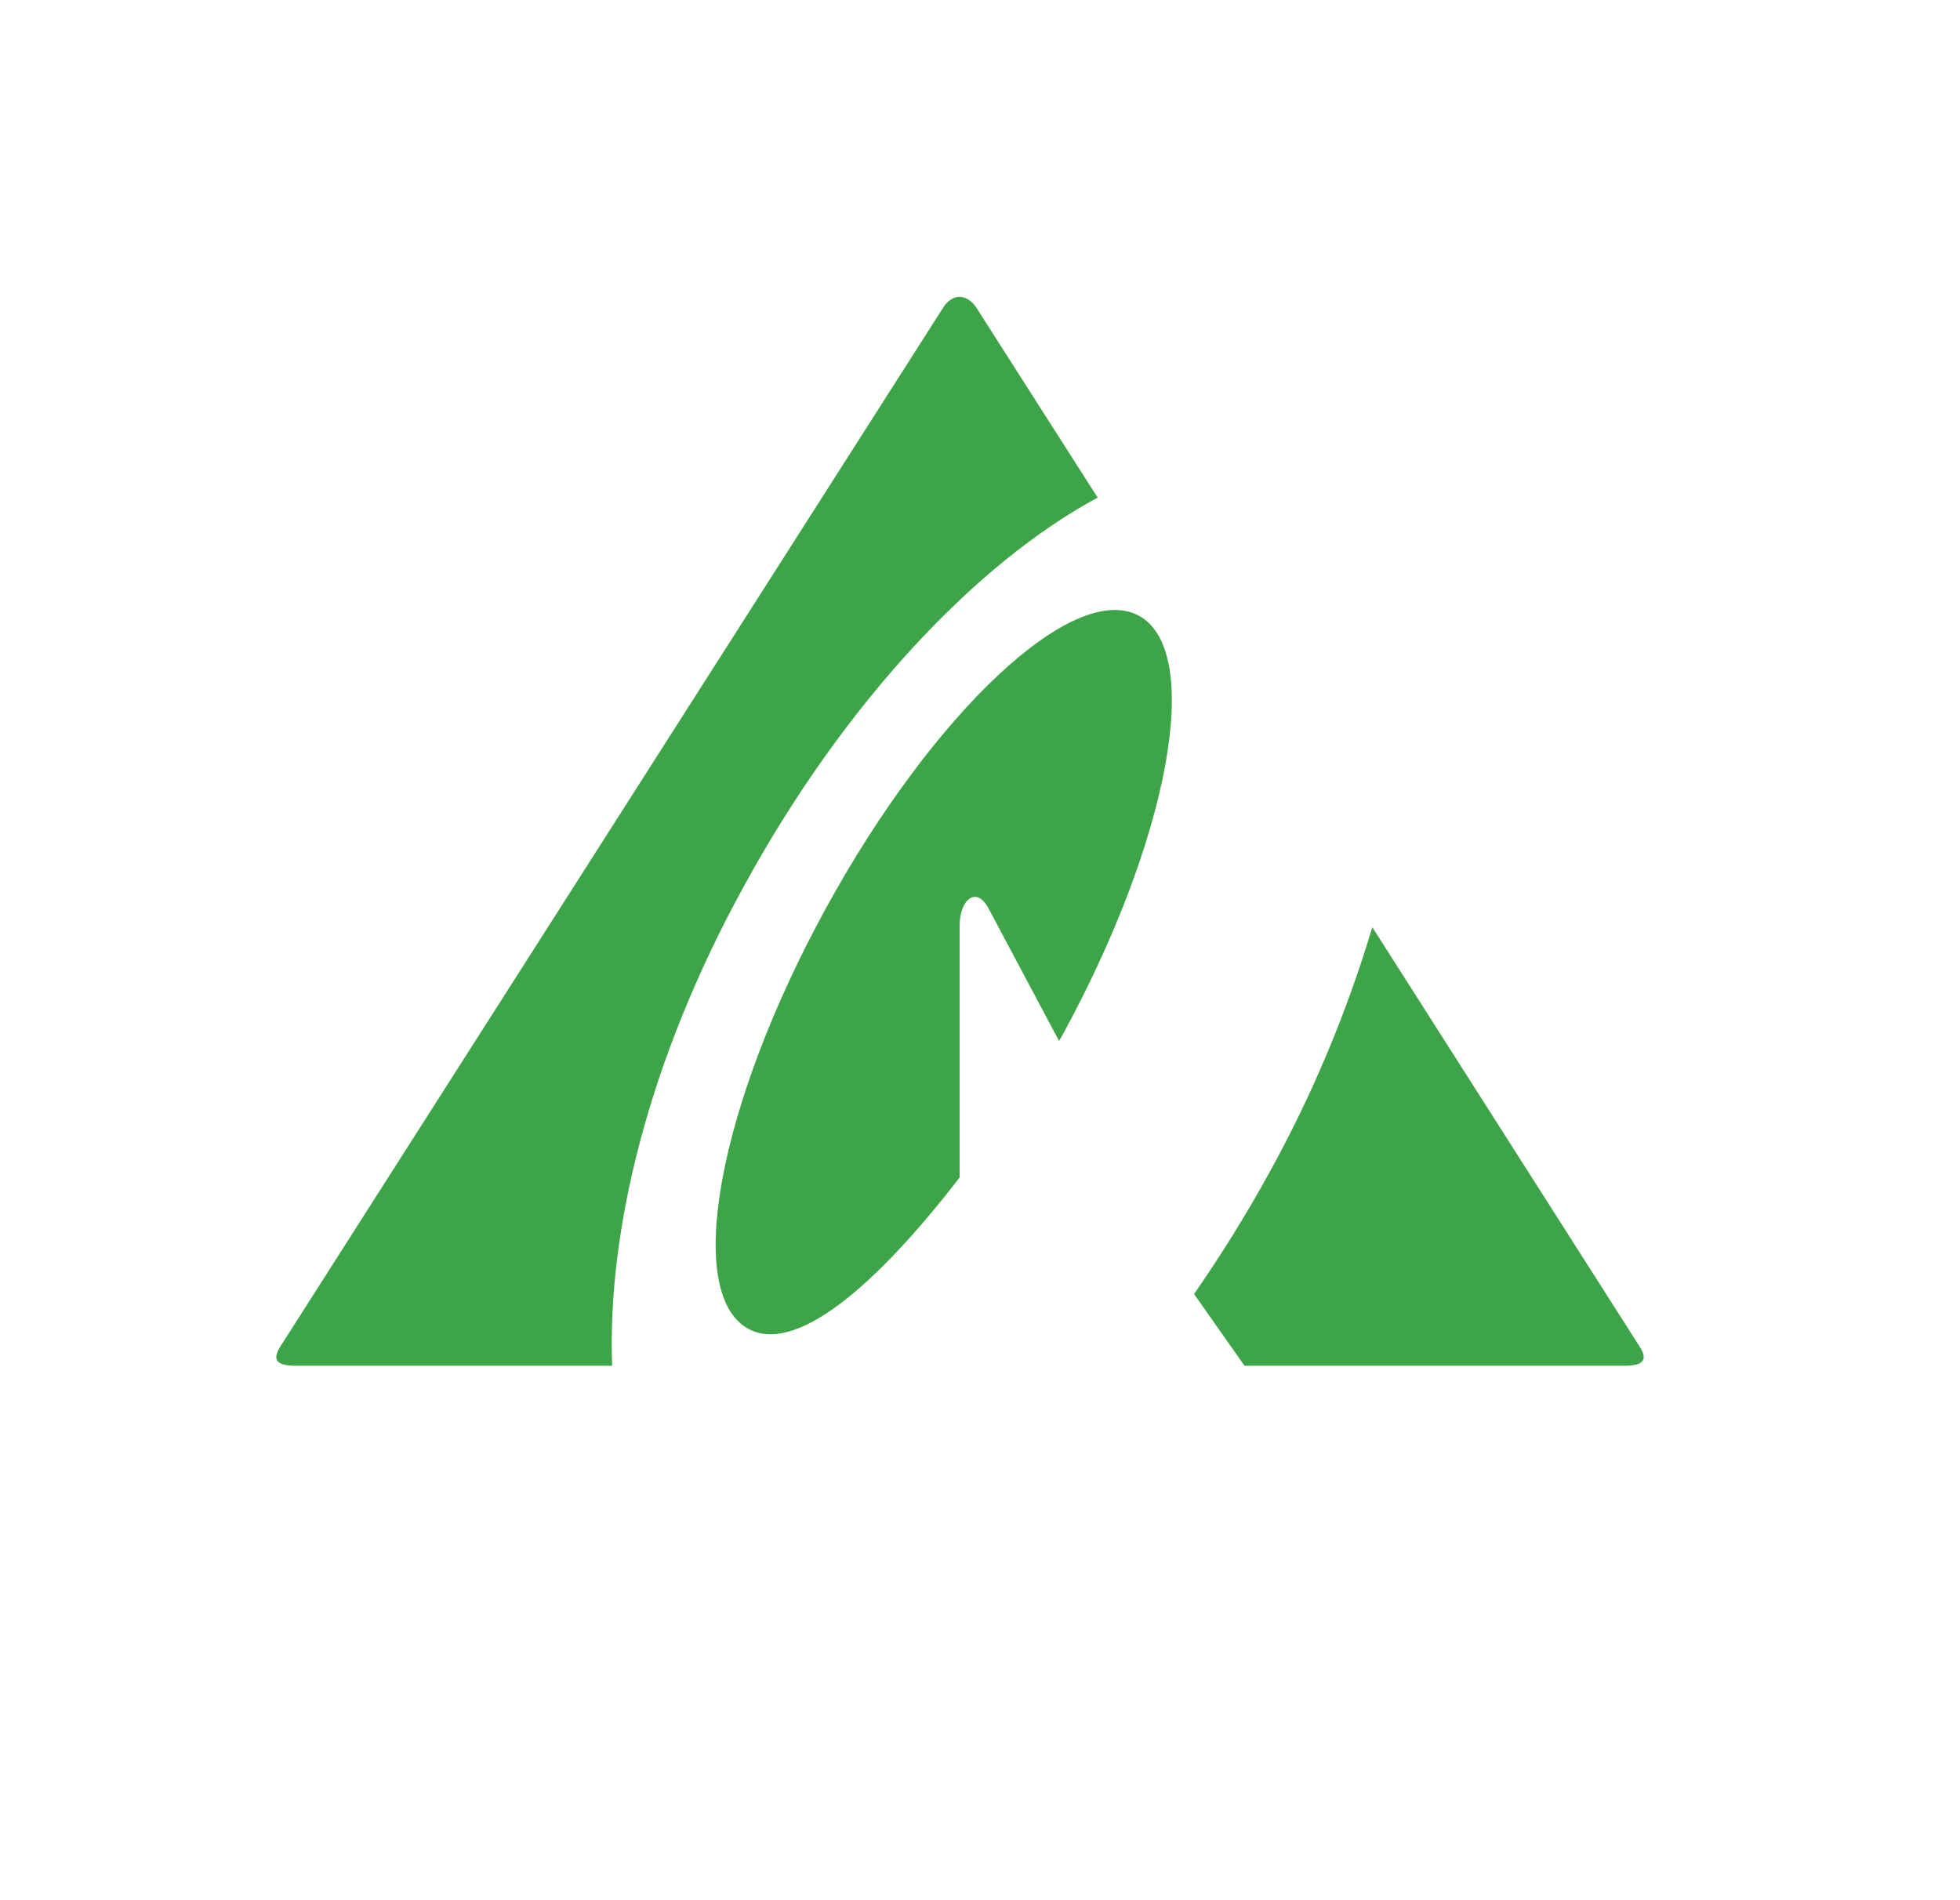
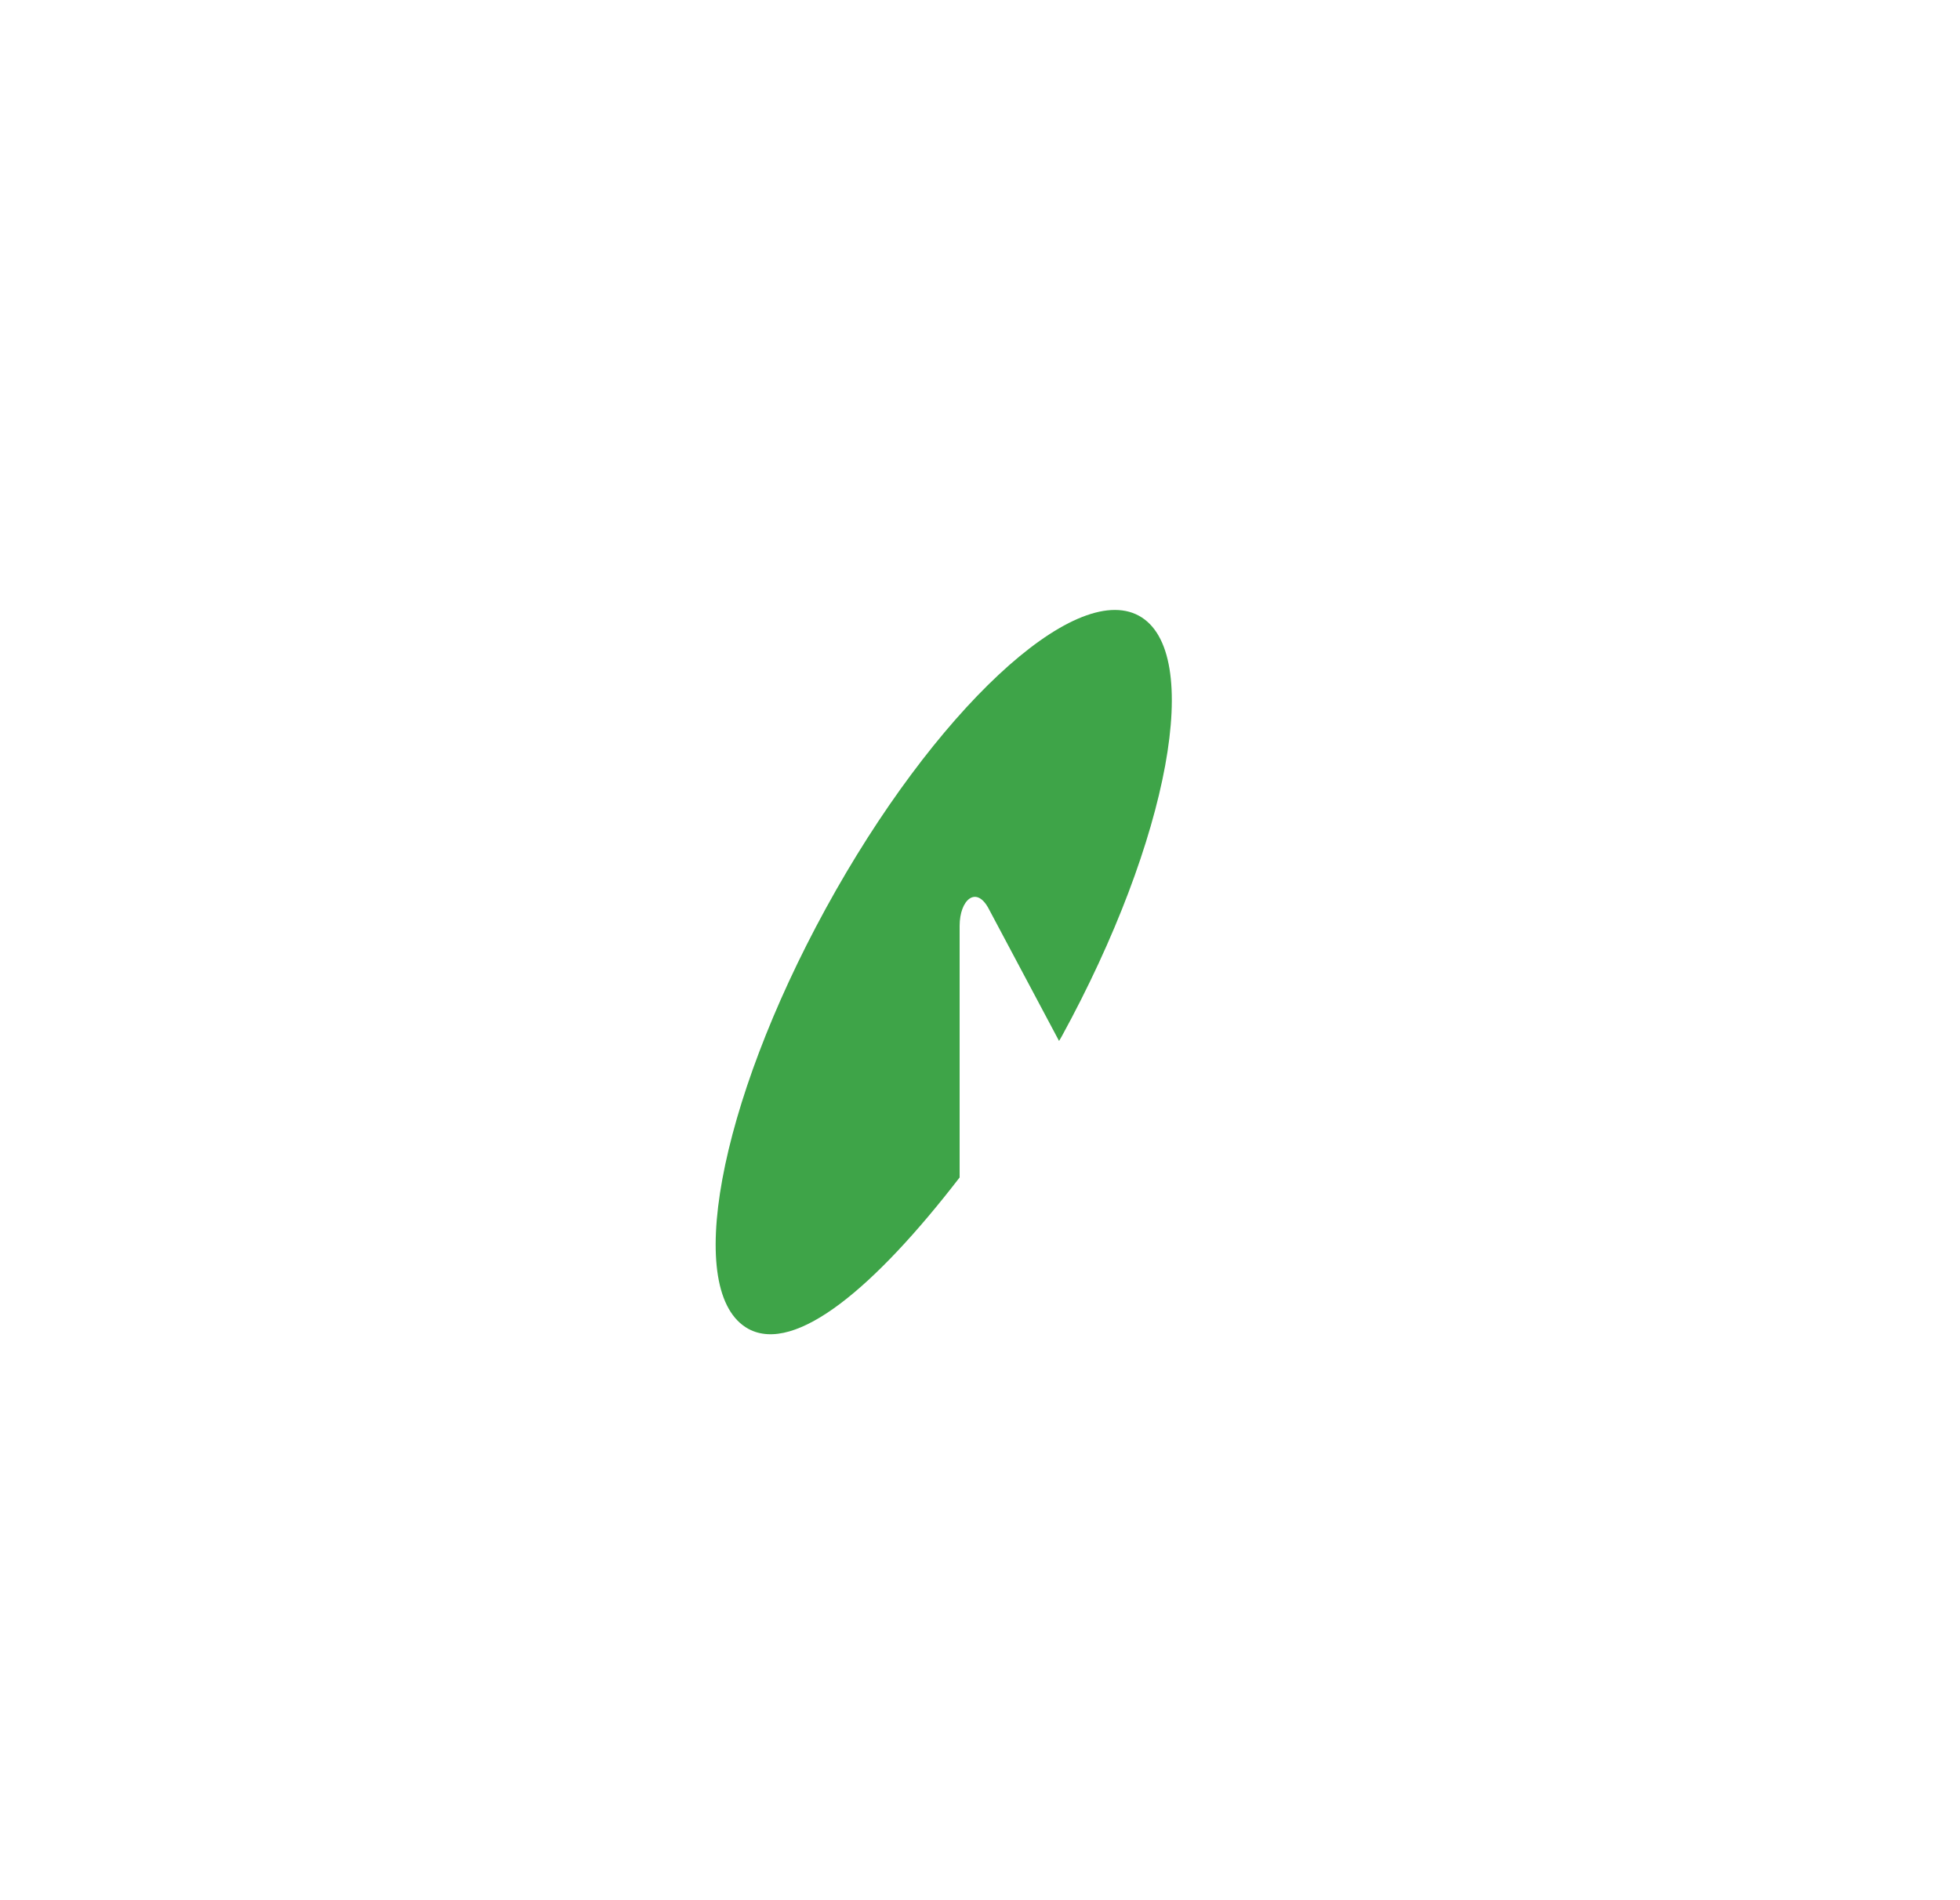
<svg xmlns="http://www.w3.org/2000/svg" width="33" height="32" viewBox="0 0 33 32" fill="none">
-   <path d="M12.522 14.929C14.218 11.822 16.452 9.471 18.481 8.38L16.443 5.188C16.282 4.937 16.027 4.937 15.875 5.188L4.72 22.676C4.56 22.927 4.694 23 4.985 23H10.306C10.224 20.739 10.905 17.875 12.522 14.929Z" fill="#3EA448" />
  <path d="M19.175 10.369C18.082 9.773 15.723 11.978 13.906 15.295C12.089 18.613 11.508 21.779 12.601 22.379C13.394 22.806 14.73 21.68 16.157 19.829V15.593C16.157 15.153 16.434 14.911 16.642 15.295L17.831 17.53C17.848 17.504 17.857 17.483 17.874 17.457C19.691 14.139 20.273 10.968 19.175 10.369Z" fill="#3EA448" />
-   <path d="M27.606 22.677L23.105 15.614C22.677 17.048 22.097 18.432 21.374 19.743C20.987 20.448 20.562 21.131 20.104 21.792L20.954 23H27.342C27.632 23 27.767 22.927 27.606 22.677Z" fill="#3EA448" />
</svg>